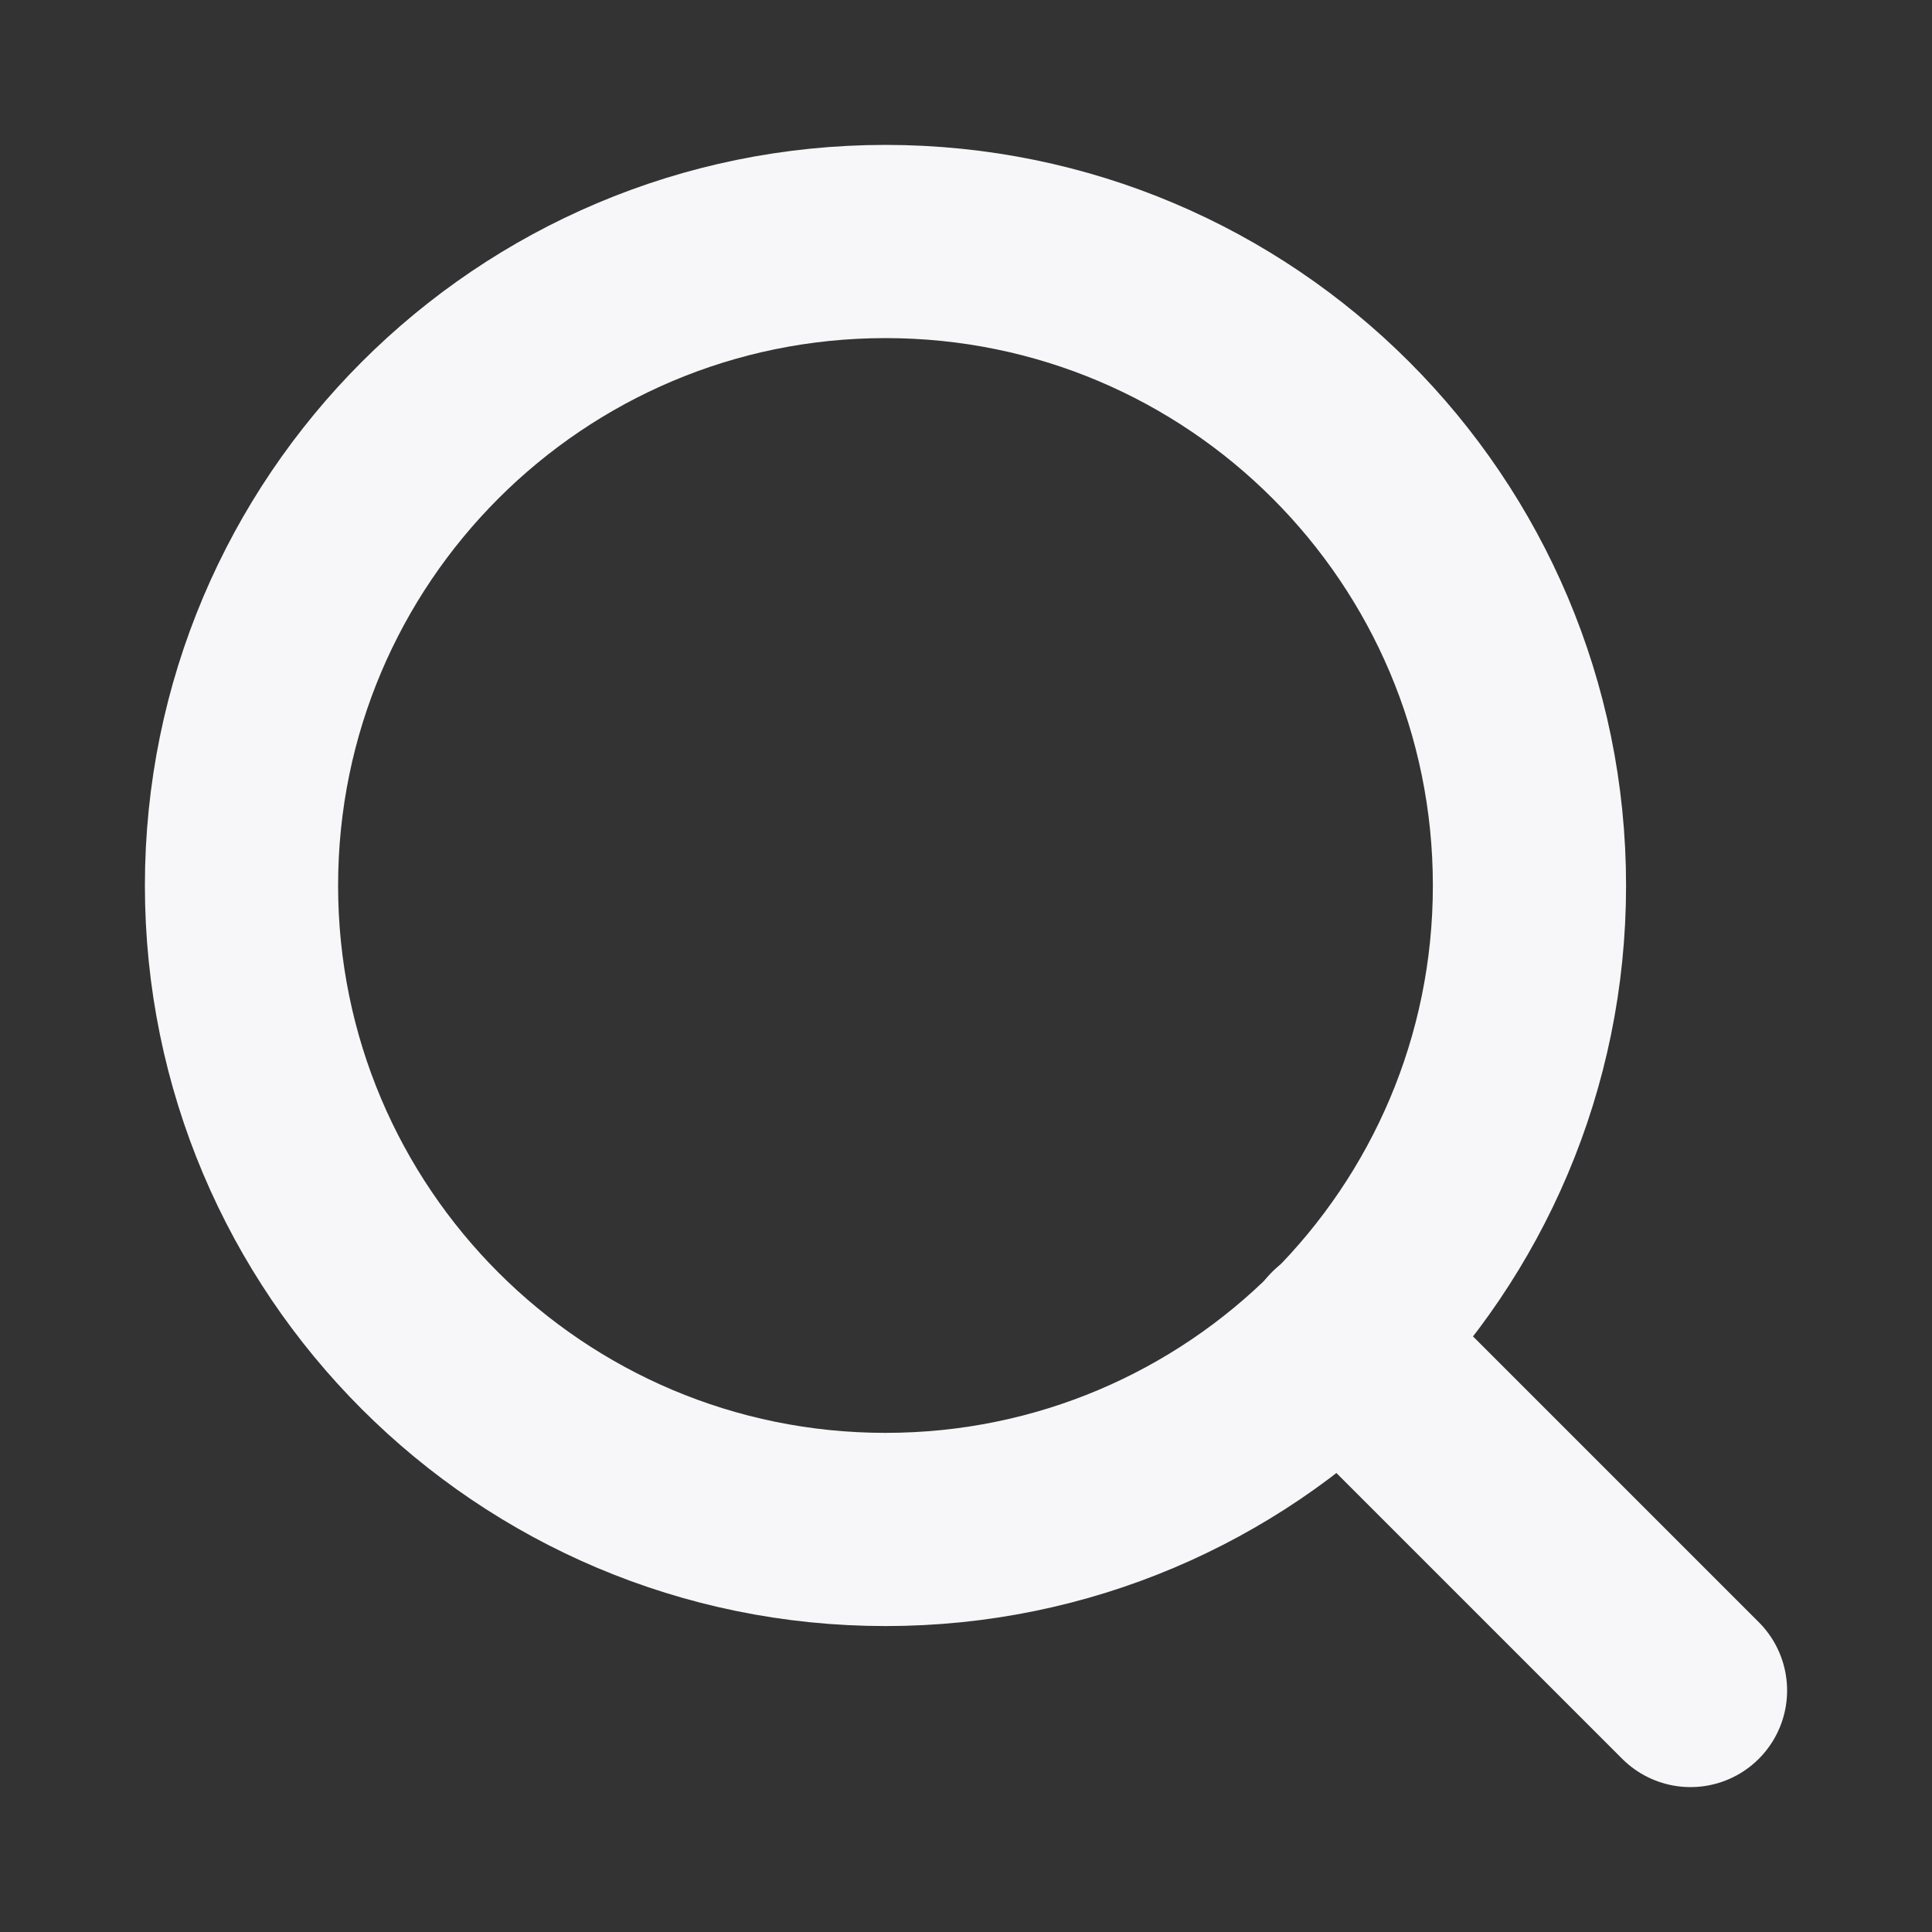
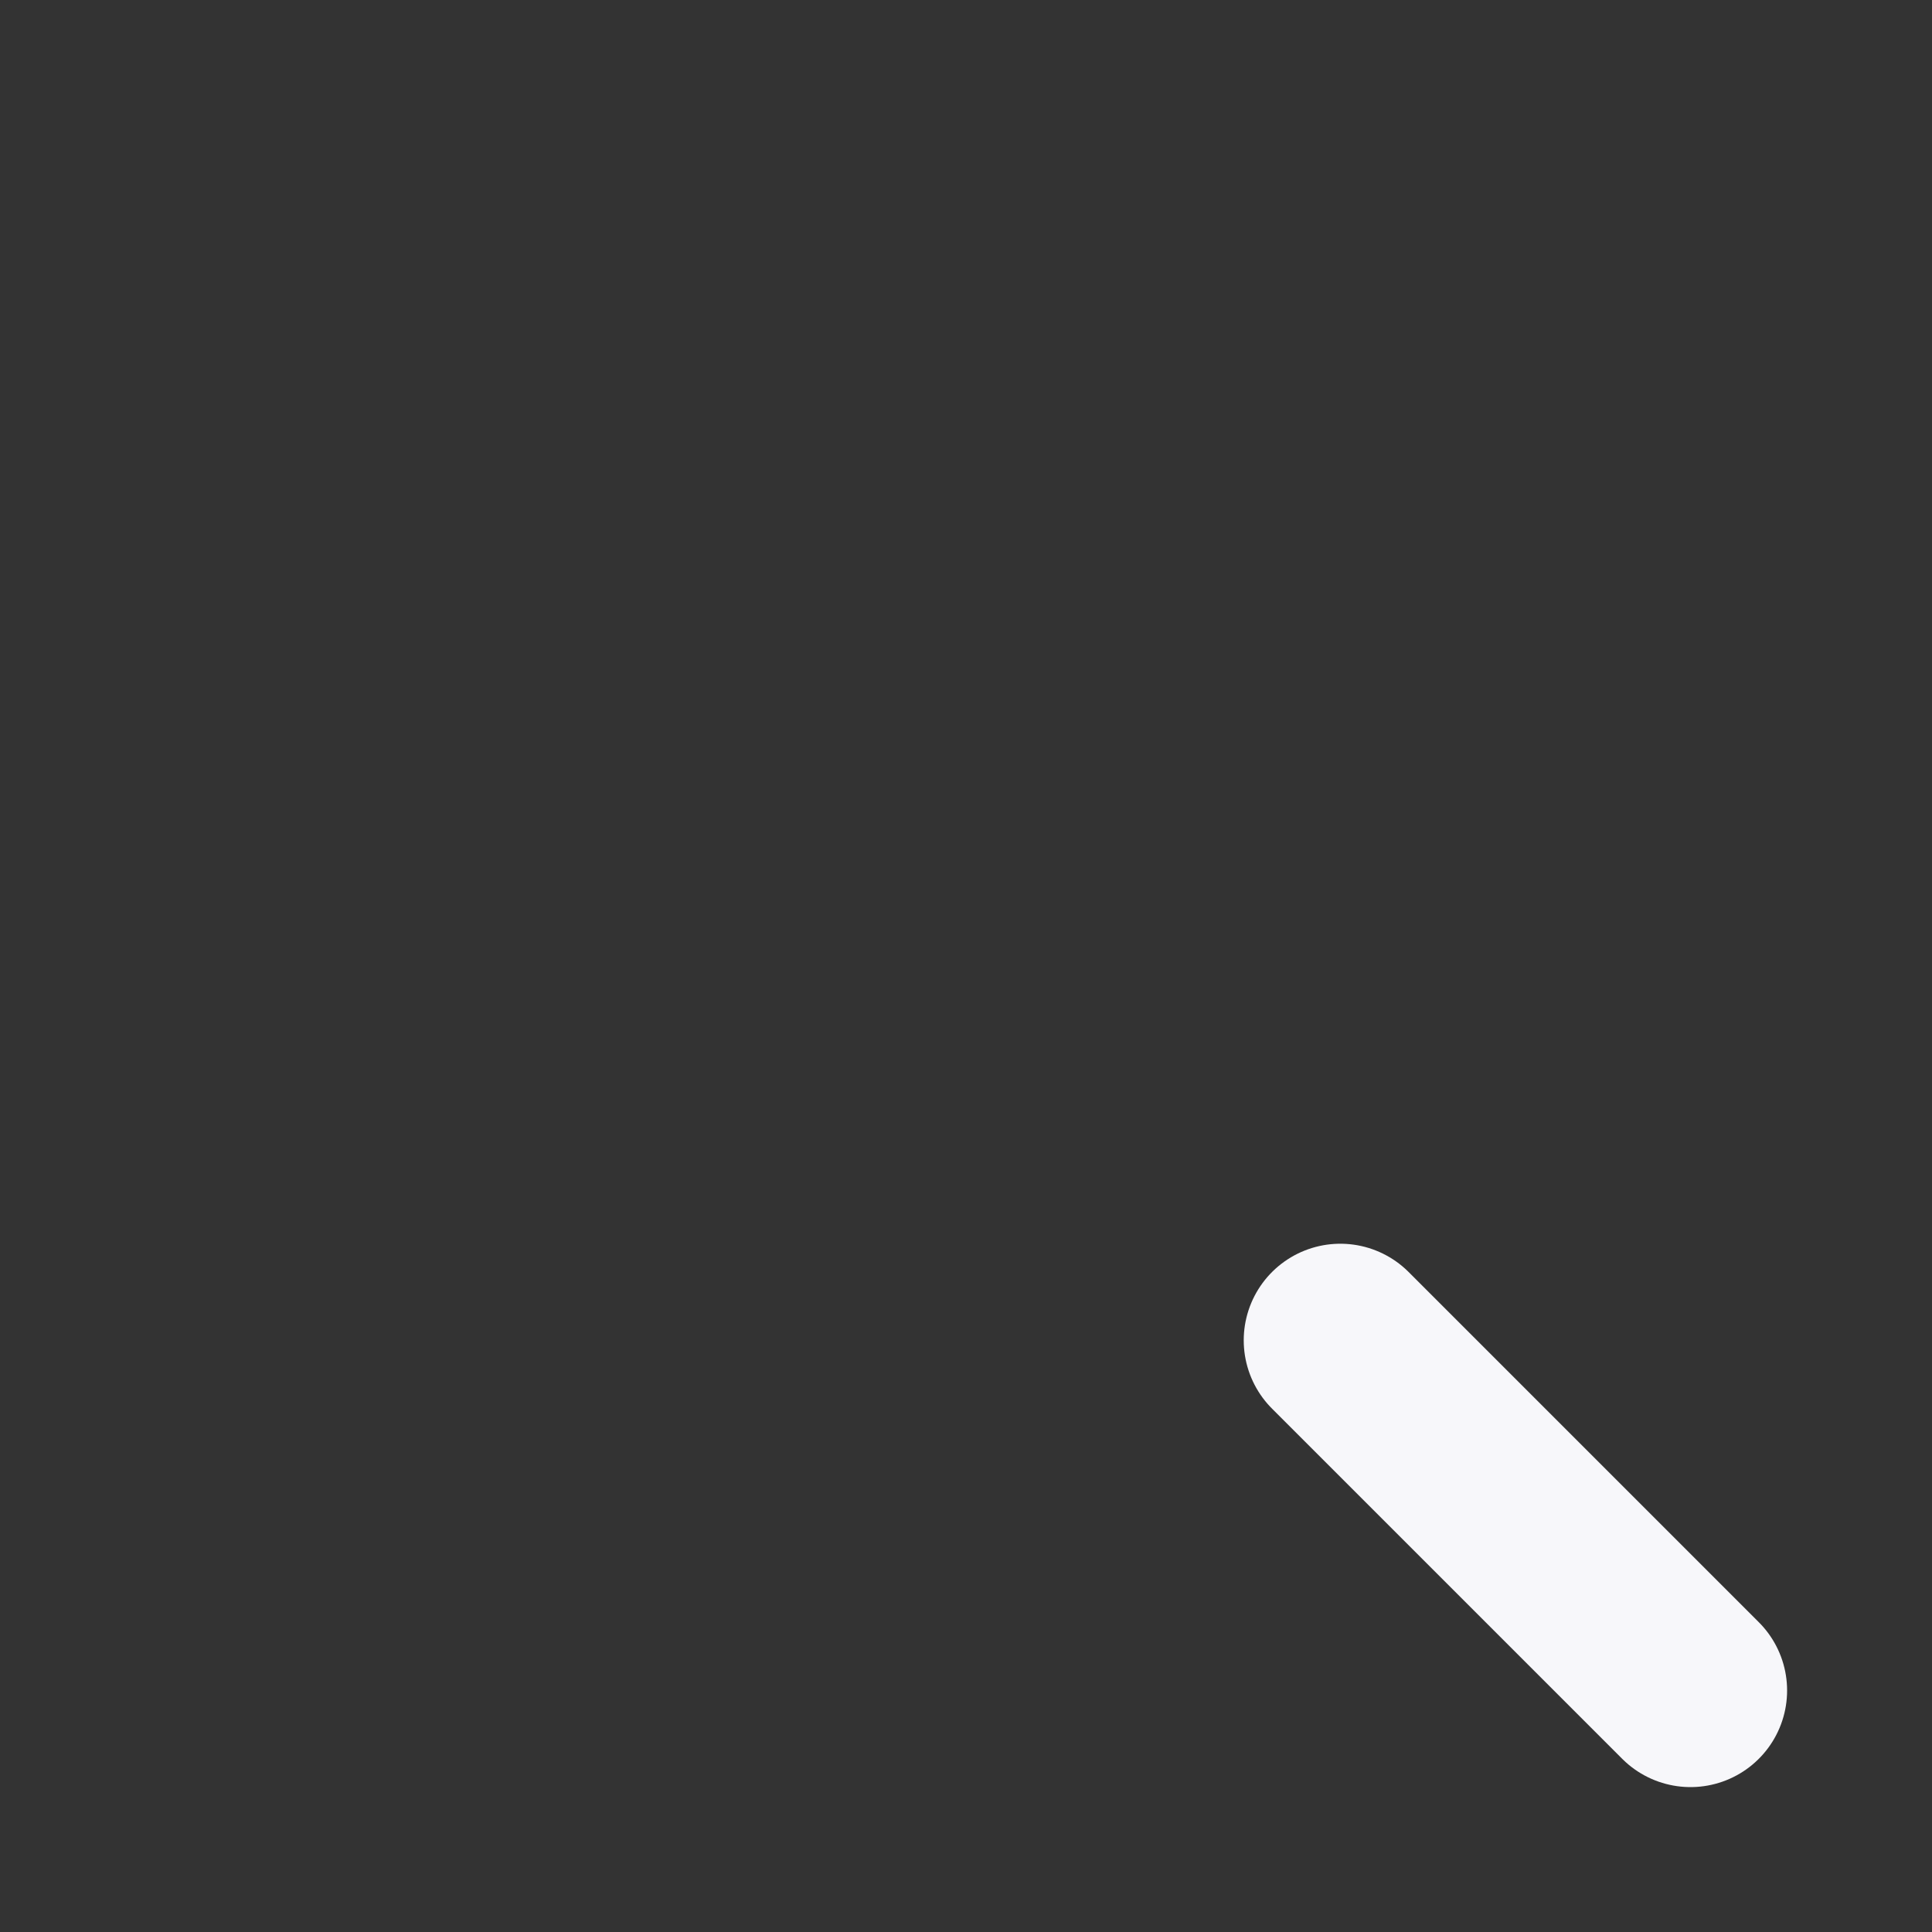
<svg xmlns="http://www.w3.org/2000/svg" width="20" height="20" viewBox="0 0 20 20" fill="none">
  <rect x="0" y="0" width="20" height="20" fill="#333333" stroke="none" />
-   <path d="M9.167 15.833C12.849 15.833 15.833 12.849 15.833 9.167C15.833 5.485 12.849 2.5 9.167 2.5C5.485 2.5 2.5 5.485 2.5 9.167C2.5 12.849 5.485 15.833 9.167 15.833Z" stroke="#F7F7FA" stroke-width="2" stroke-linecap="round" stroke-linejoin="round" />
  <path d="M17.5 17.5L13.875 13.875" stroke="#F7F7FA" stroke-width="2" stroke-linecap="round" stroke-linejoin="round" />
</svg>